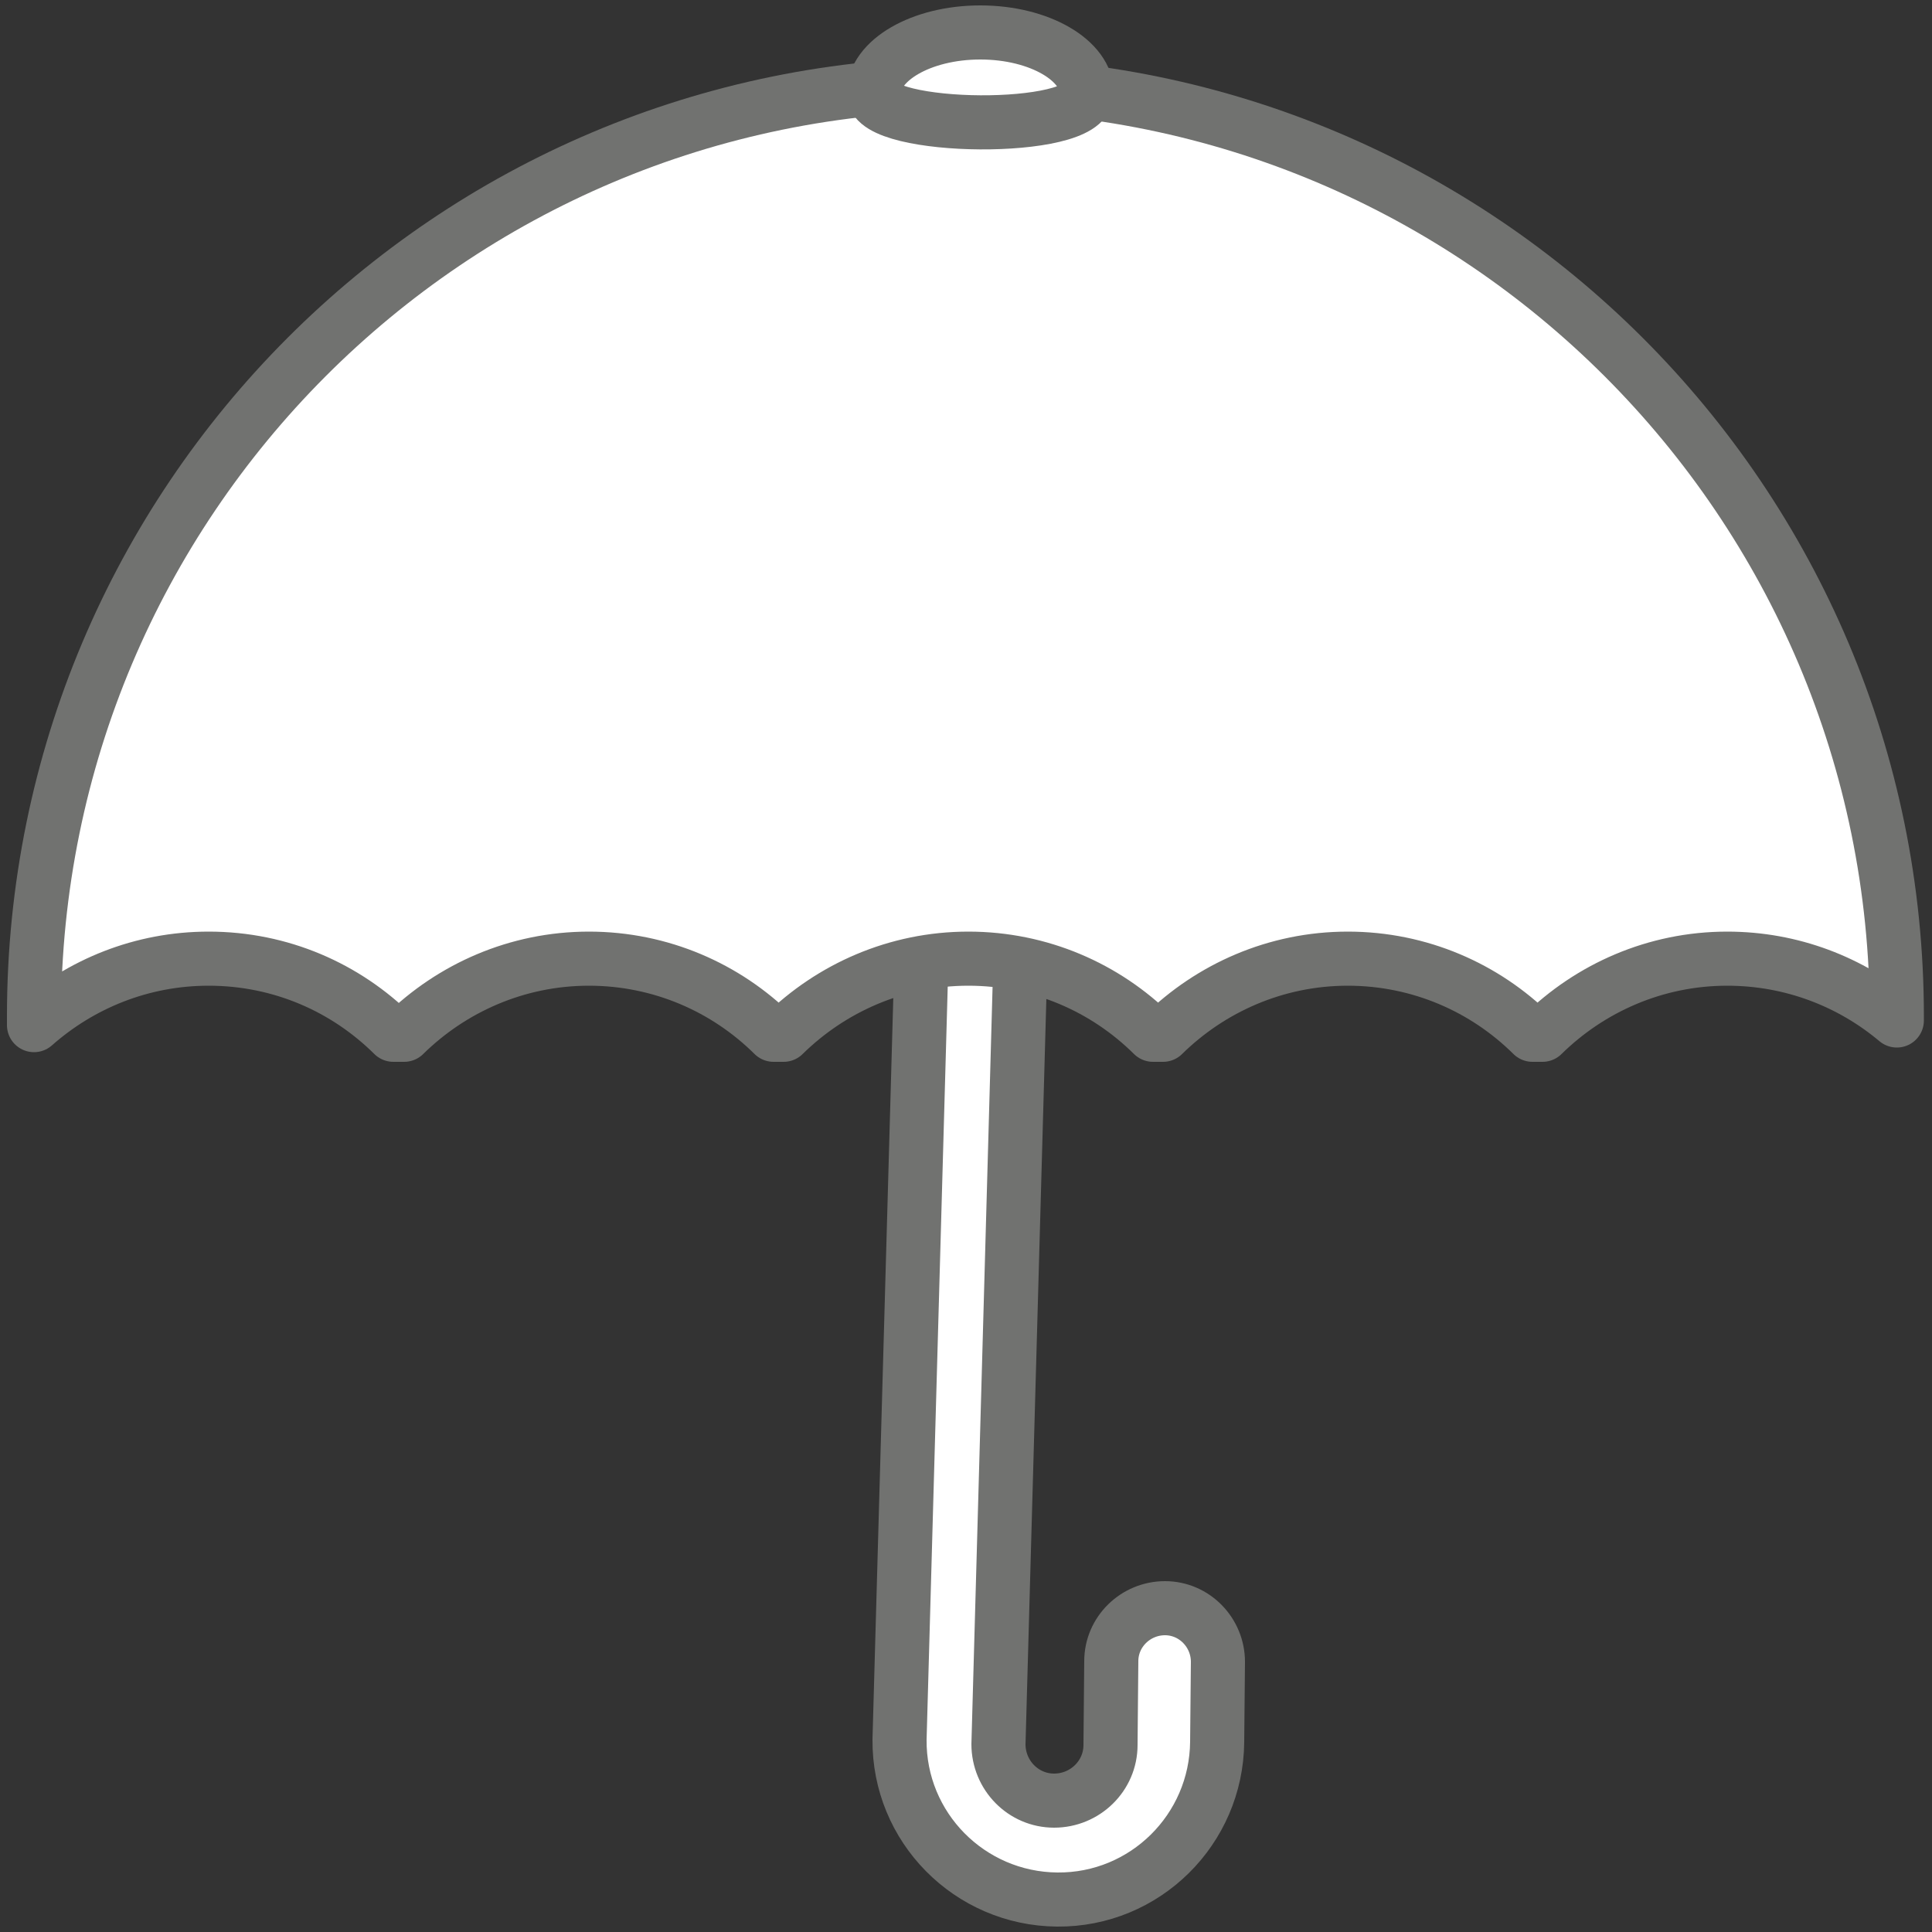
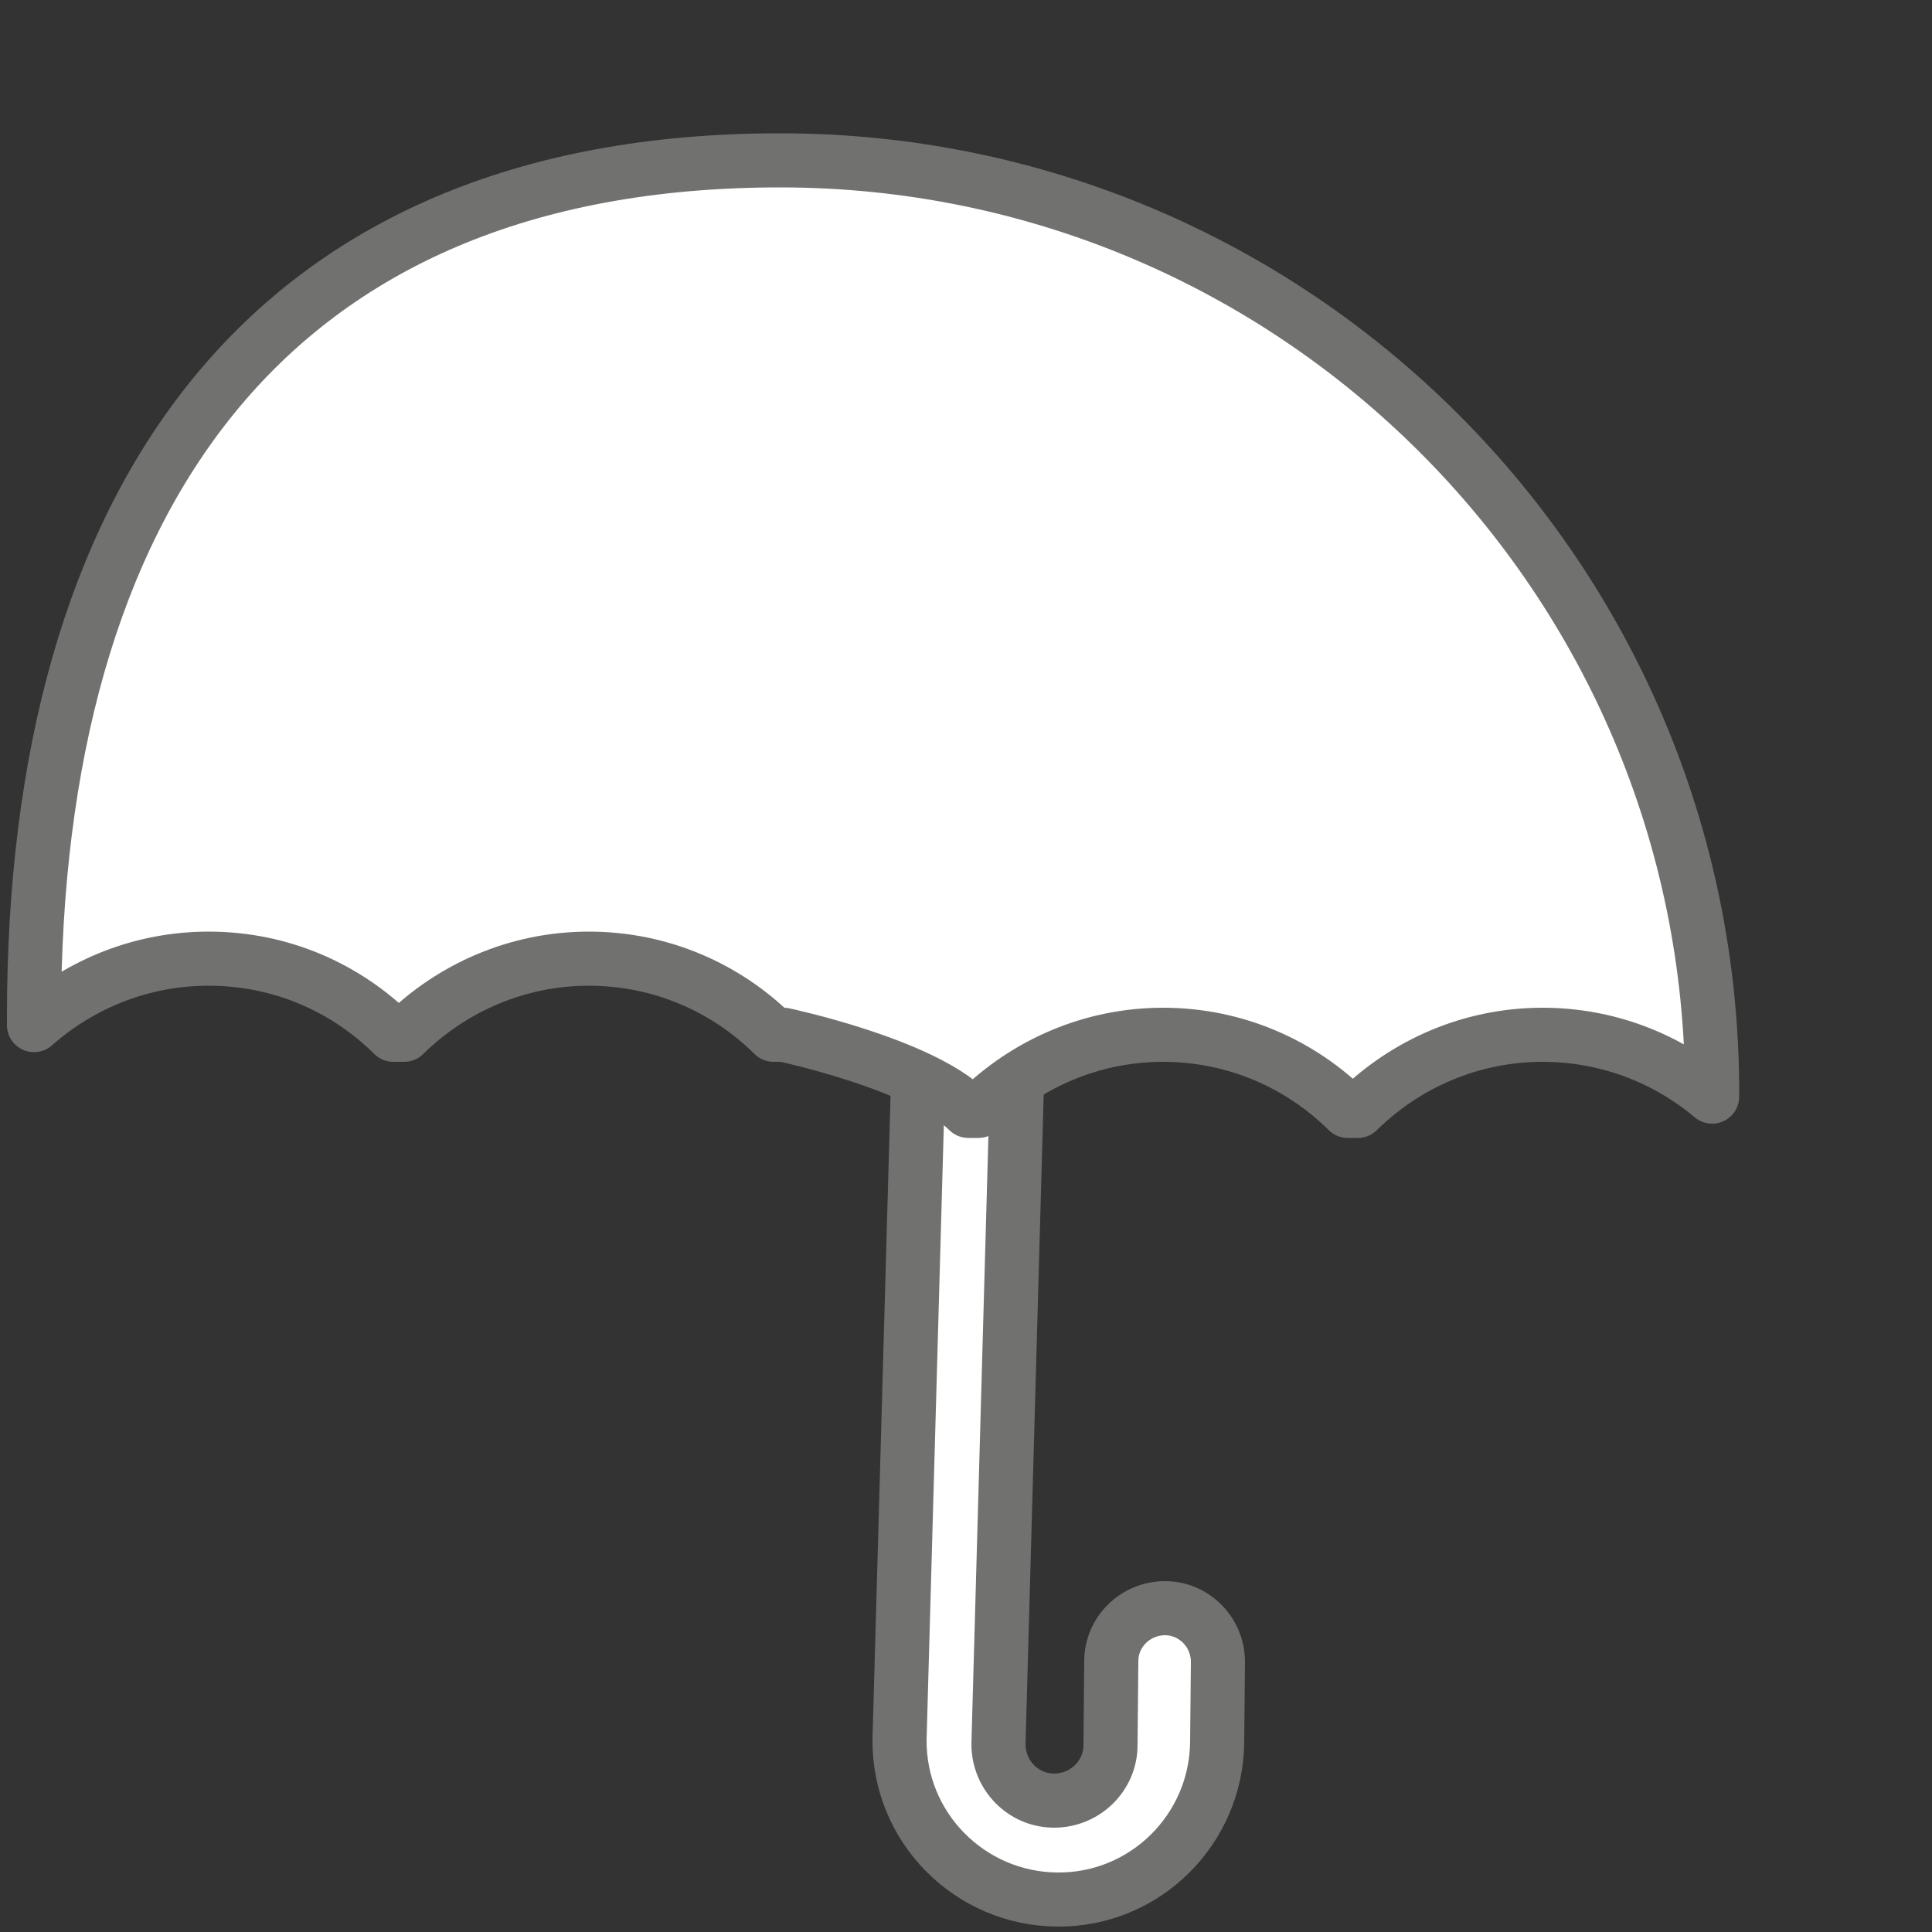
<svg xmlns="http://www.w3.org/2000/svg" viewBox="0 0 50 50">
  <rect x="0" y="0" width="50" height="50" fill="#333333" stroke="none" />
  <defs>
    <style>.e{fill:#fff;stroke:#717270;stroke-linecap:round;stroke-linejoin:round;stroke-width:1.4px;}</style>
  </defs>
  <g id="a" />
  <g id="b" />
  <g id="c">
    <g>
      <path class="e" d="M28.76,42.99l-.02,2.17c0,.8-.66,1.44-1.46,1.44-.8,0-1.44-.66-1.44-1.46l.84-30.04-2.56-.02-.84,29.94c-.02,2.27,1.81,4.12,4.08,4.14,2.27,.02,4.12-1.81,4.14-4.08l.02-2.07c0-.76-.61-1.39-1.37-1.39-.76,0-1.39,.61-1.39,1.37Z" />
-       <path class="e" d="M10.2,26.78h.26c1.23-1.21,2.92-1.97,4.78-1.97s3.55,.75,4.78,1.97h.26c1.23-1.21,2.92-1.97,4.78-1.97s3.55,.75,4.78,1.97h.26c1.23-1.21,2.92-1.97,4.78-1.97s3.55,.75,4.78,1.97h.26c1.23-1.21,2.92-1.97,4.78-1.97,1.67,0,3.2,.6,4.39,1.6,0-.04,0-.07,0-.11,0-13.32-10.8-24.12-24.12-24.12S.88,12.98,.88,26.3c0,.08,0,.15,0,.23,1.21-1.07,2.79-1.72,4.52-1.72,1.87,0,3.55,.75,4.78,1.97Z" />
-       <path class="e" d="M28.13,2.42c0-.85-1.22-1.58-2.76-1.58s-2.76,.73-2.76,1.58c0,.96,5.51,1.03,5.51,0Z" />
+       <path class="e" d="M10.2,26.78h.26c1.23-1.21,2.92-1.97,4.78-1.97s3.55,.75,4.78,1.97h.26s3.55,.75,4.78,1.97h.26c1.23-1.21,2.92-1.97,4.78-1.97s3.55,.75,4.78,1.97h.26c1.23-1.21,2.92-1.97,4.78-1.97,1.67,0,3.2,.6,4.39,1.6,0-.04,0-.07,0-.11,0-13.32-10.8-24.12-24.12-24.12S.88,12.98,.88,26.3c0,.08,0,.15,0,.23,1.21-1.07,2.79-1.72,4.52-1.72,1.87,0,3.55,.75,4.78,1.97Z" />
    </g>
  </g>
  <g id="d" />
</svg>